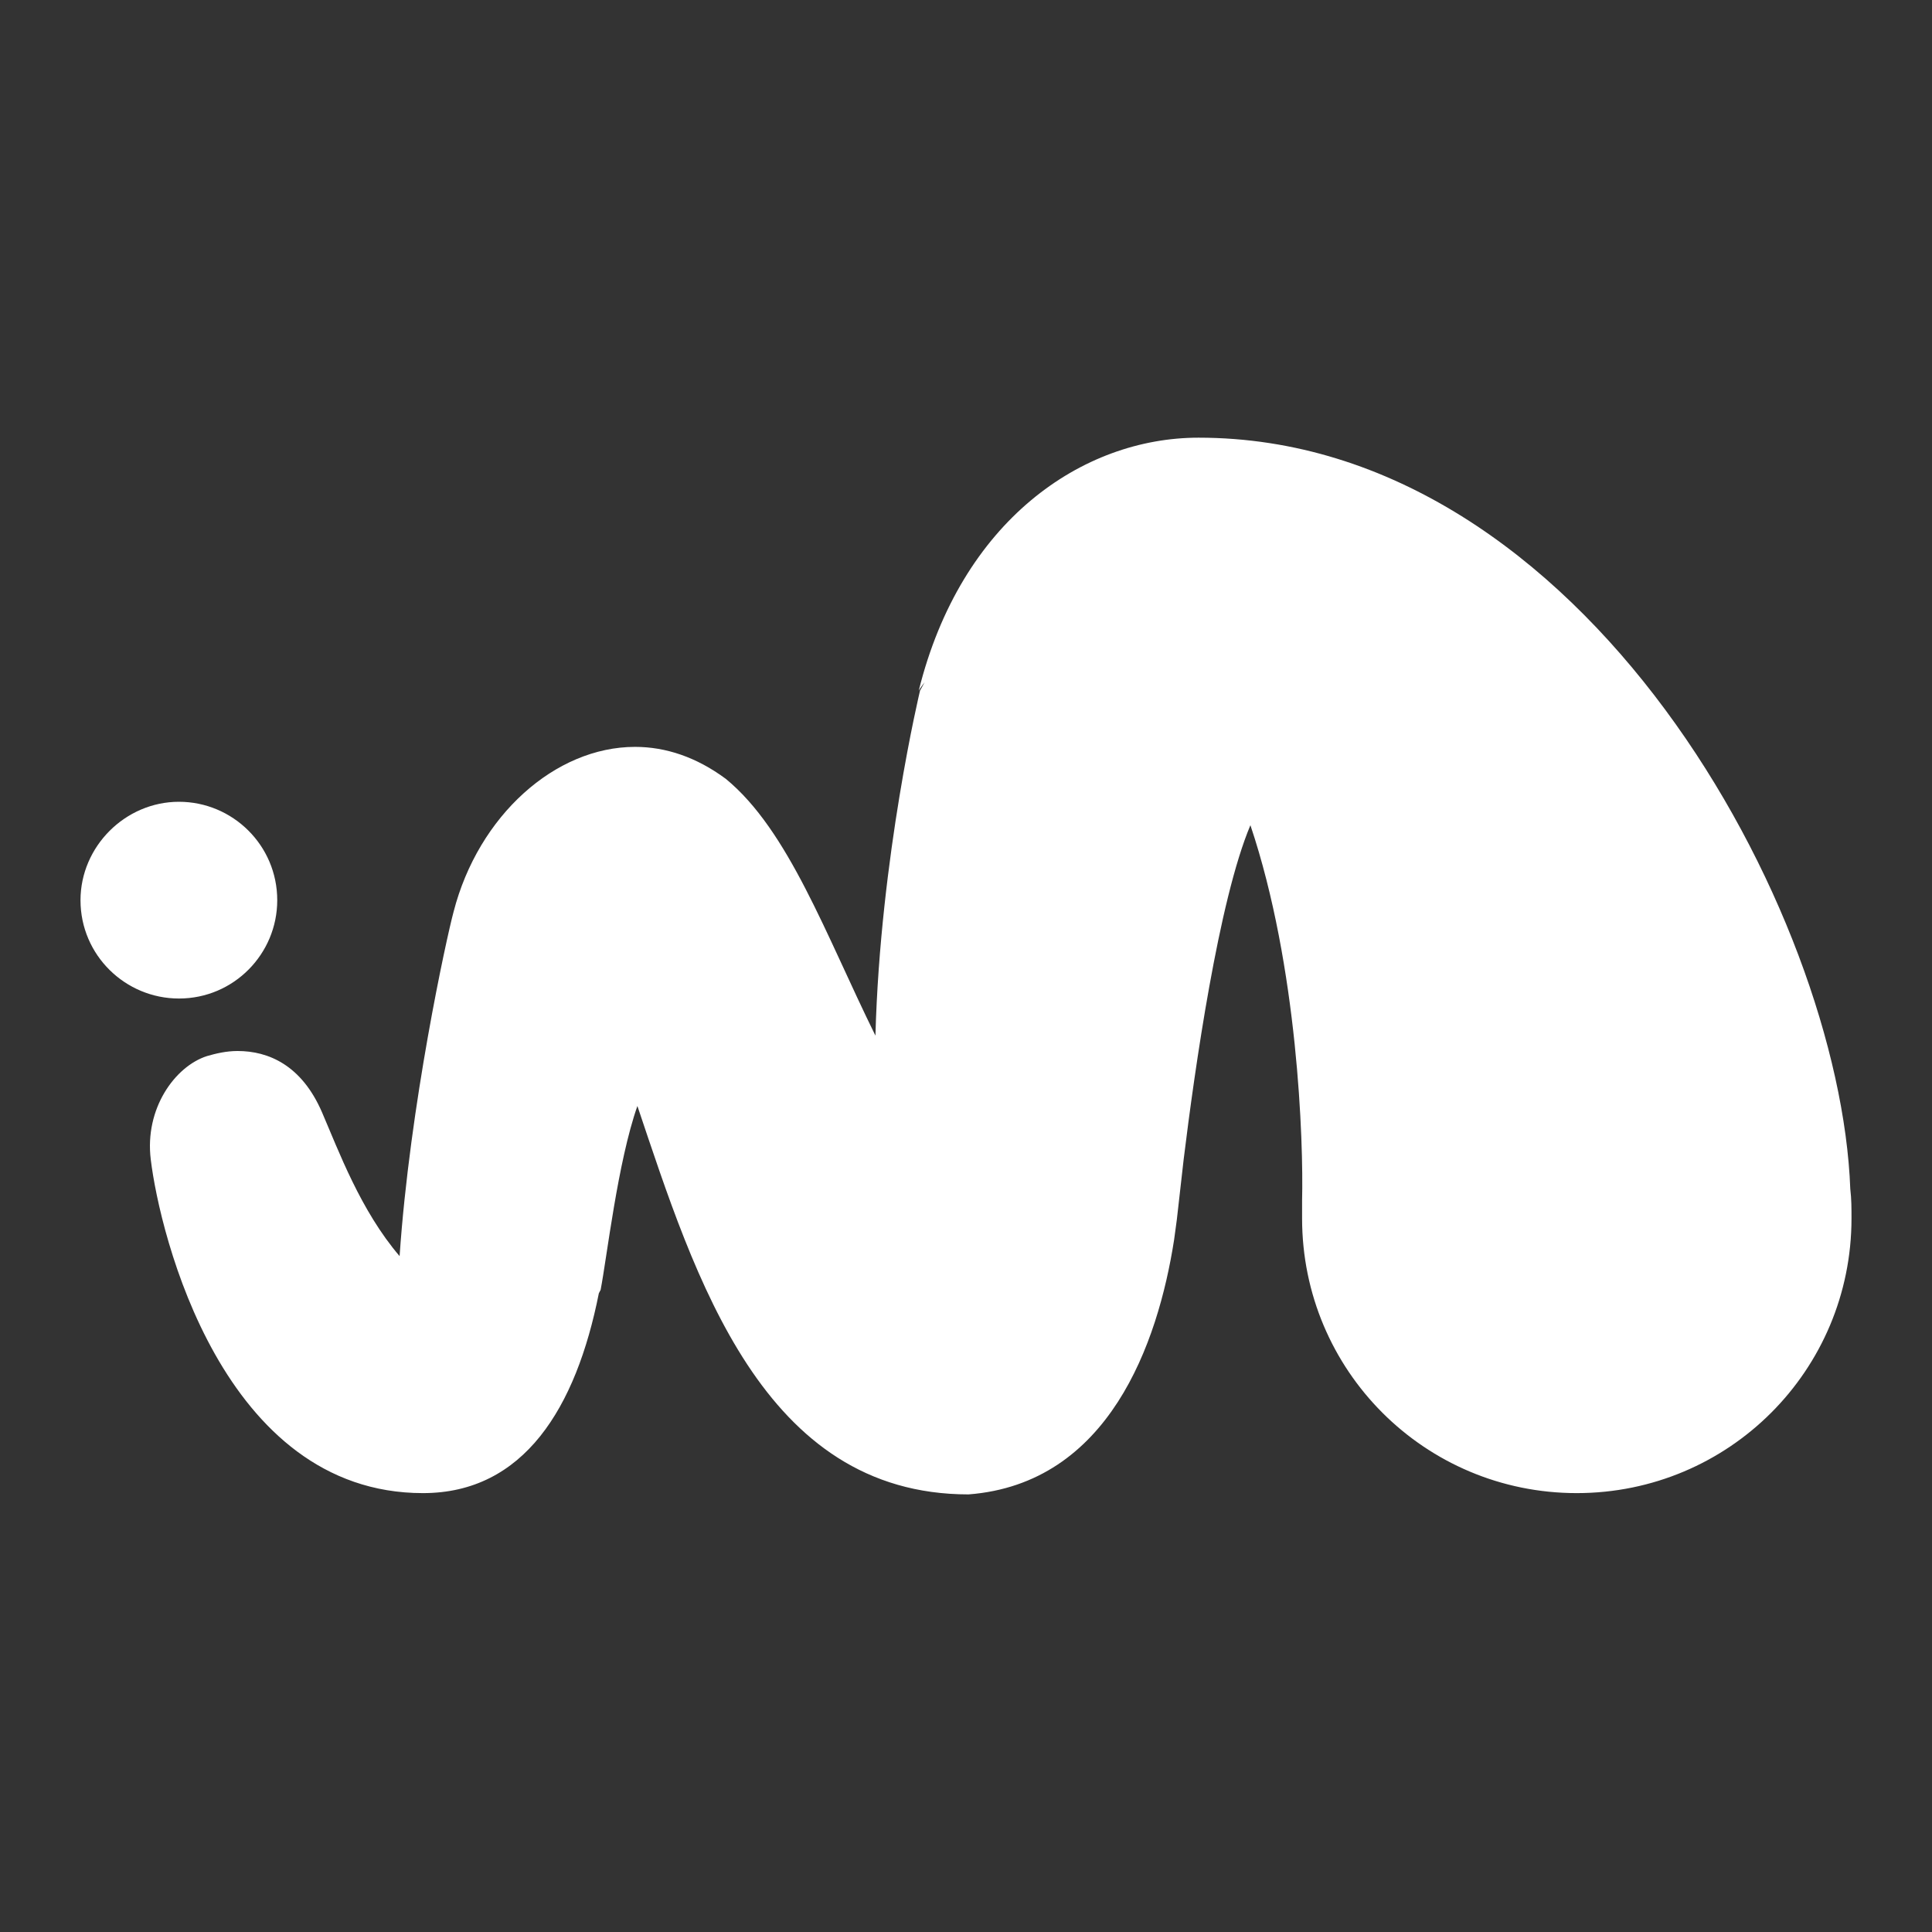
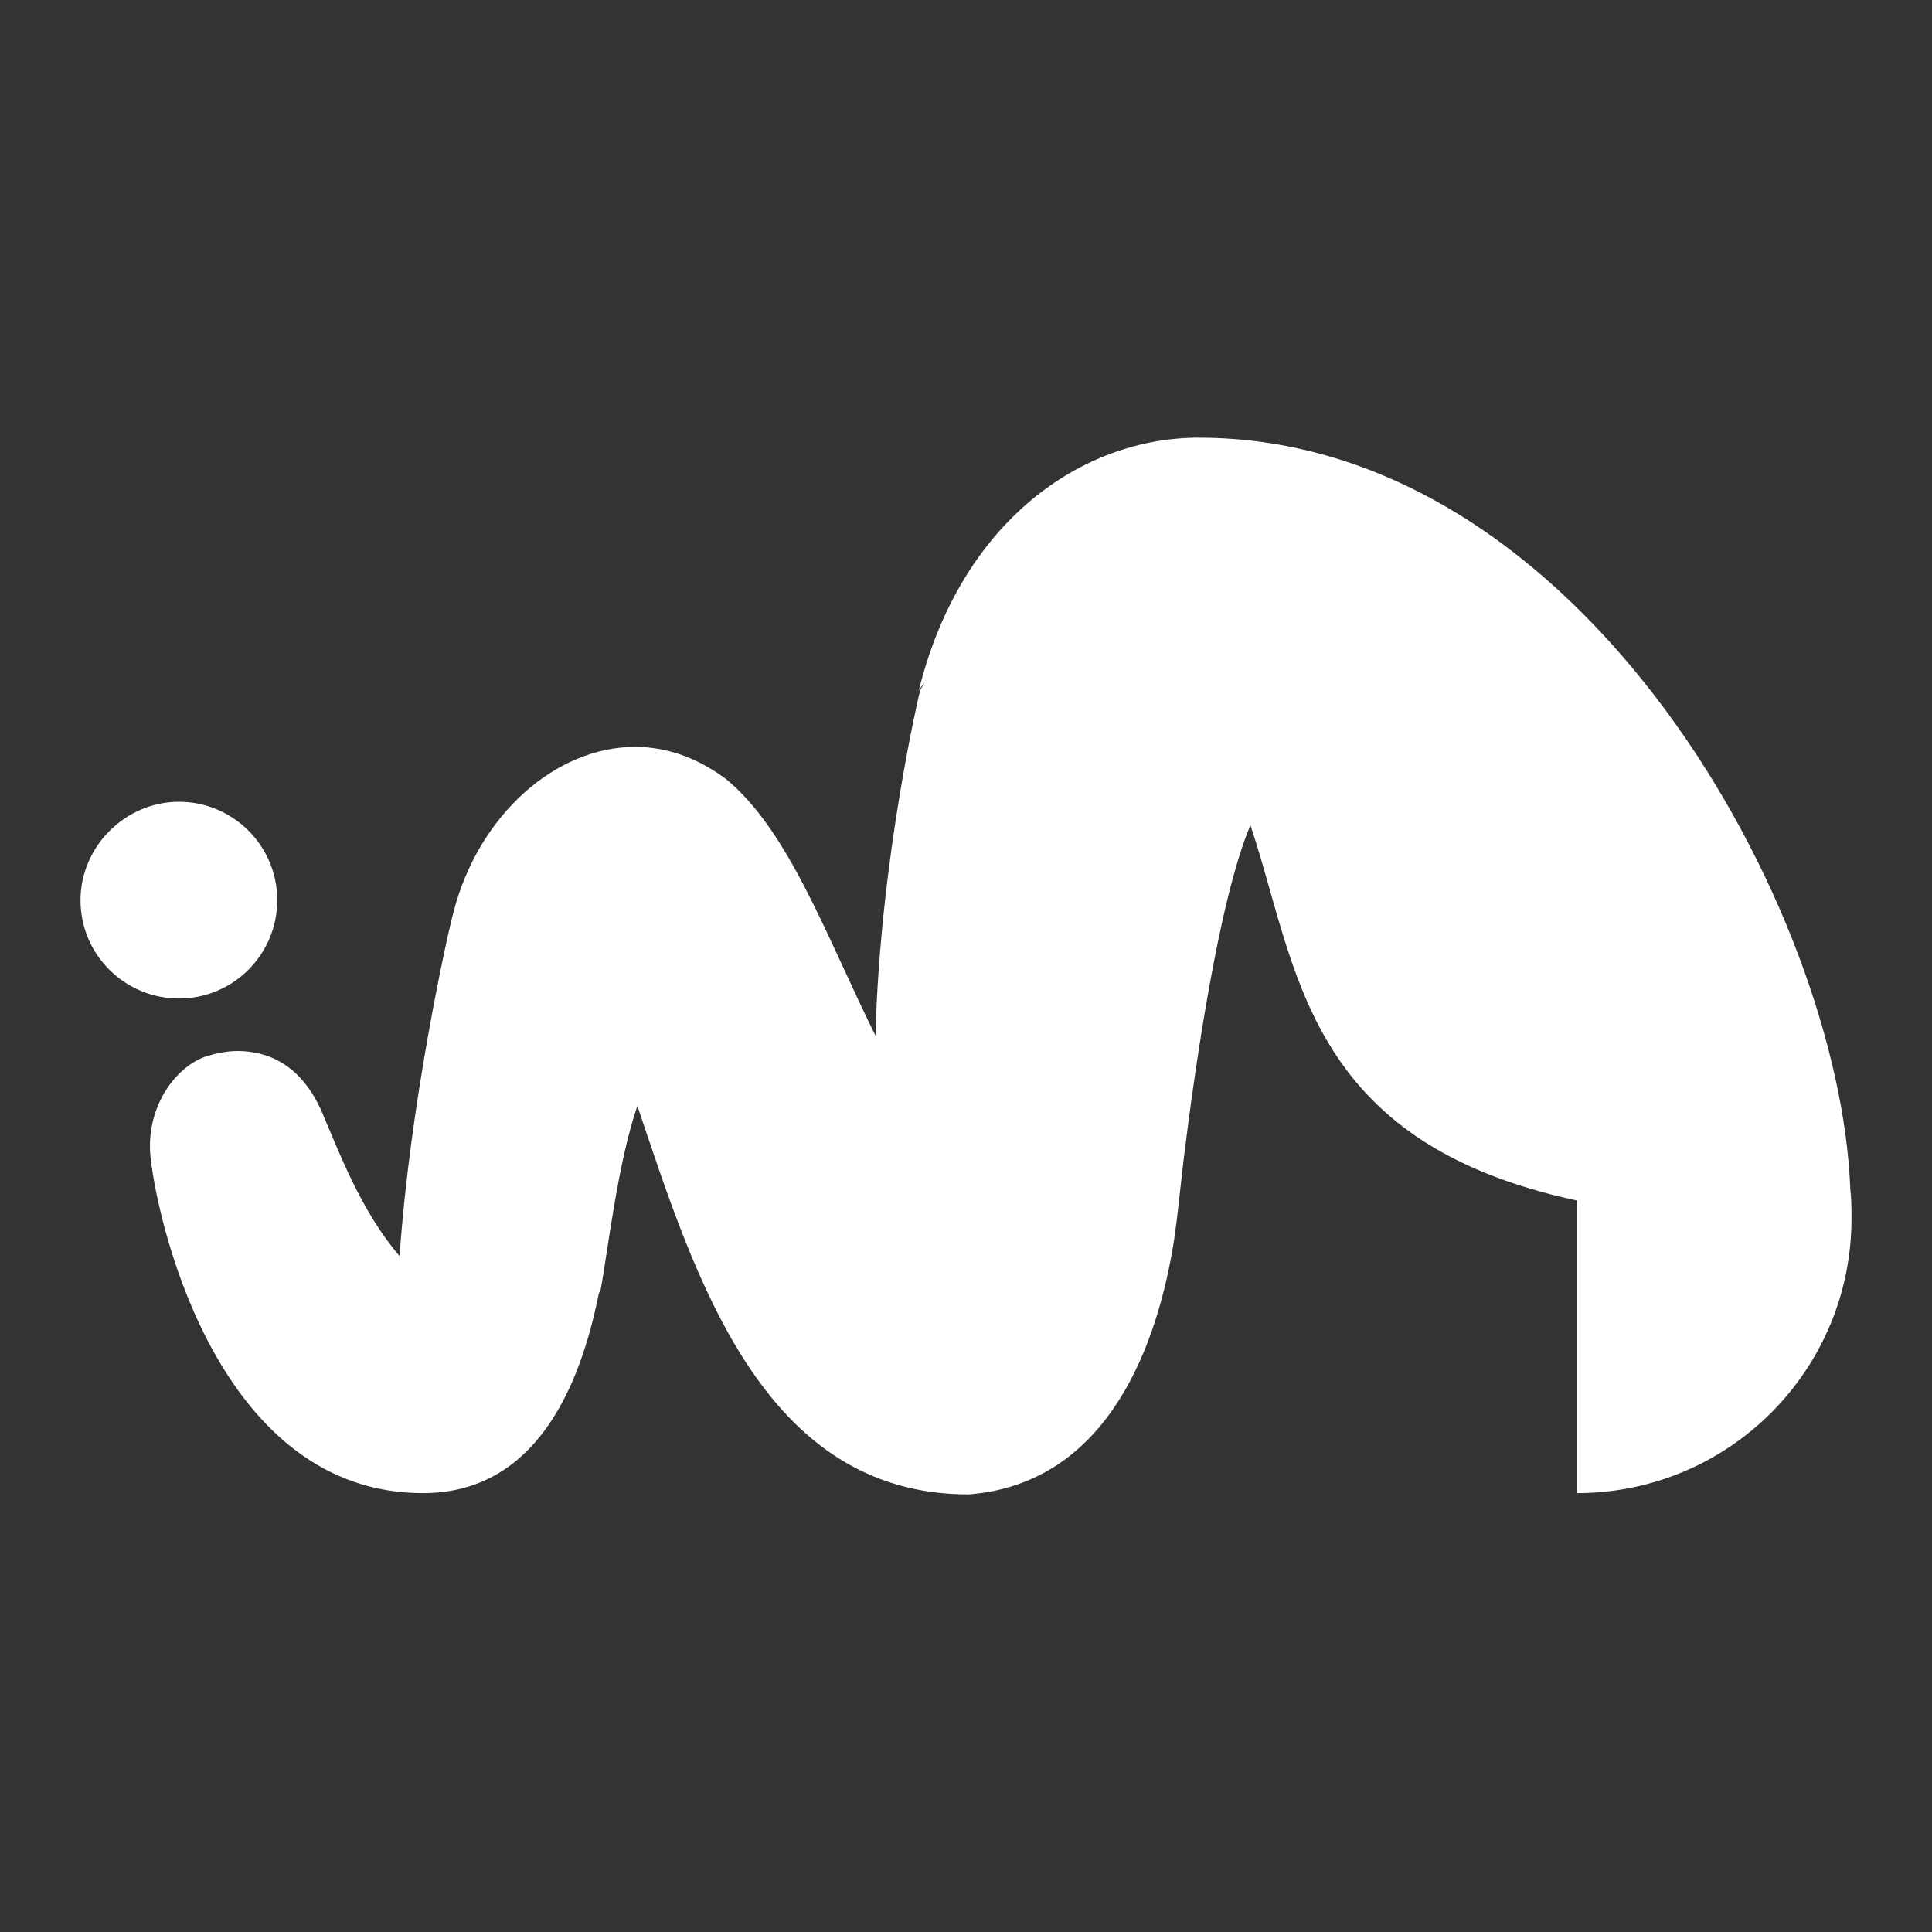
<svg xmlns="http://www.w3.org/2000/svg" width="24" height="24" viewBox="0 0 24 24" fill="none">
  <rect x="0" y="0" width="24" height="24" fill="#333333" stroke="none" />
-   <path d="M14.889 5.437C19.683 5.437 22.858 11.341 22.985 14.77C23 14.897 23 15.008 23 15.135C23 17.024 21.477 18.547 19.588 18.548C17.699 18.548 16.175 17.024 16.175 15.135V14.913C16.193 14.186 16.124 12.007 15.533 10.251C15.139 11.185 14.842 13.276 14.704 14.401L14.619 15.151L14.585 15.402C14.384 16.691 13.773 18.43 12.032 18.564C9.47 18.564 8.636 15.871 7.918 13.739C7.673 14.436 7.539 15.621 7.461 16.024C7.461 16.024 7.452 16.039 7.439 16.066C7.156 17.491 6.507 18.548 5.254 18.548C2.762 18.548 1.984 15.326 1.873 14.405C1.794 13.77 2.175 13.246 2.571 13.119C2.682 13.087 2.81 13.056 2.952 13.056C3.333 13.056 3.746 13.23 4 13.817C4.208 14.299 4.479 15.037 4.964 15.604C5.091 13.733 5.548 11.644 5.635 11.325C5.943 10.132 6.896 9.278 7.889 9.278C8.27 9.278 8.651 9.405 9.016 9.675C9.796 10.315 10.258 11.614 10.875 12.865C10.934 10.643 11.429 8.579 11.429 8.579C11.448 8.544 11.467 8.51 11.486 8.476C11.438 8.537 11.414 8.577 11.413 8.579C11.937 6.468 13.445 5.437 14.889 5.437ZM2.223 9.96C2.889 9.96 3.444 10.5 3.444 11.183C3.444 11.849 2.905 12.404 2.223 12.404C1.556 12.404 1 11.865 1 11.183C1 10.516 1.556 9.96 2.223 9.96Z" fill="white" />
+   <path d="M14.889 5.437C19.683 5.437 22.858 11.341 22.985 14.77C23 14.897 23 15.008 23 15.135C23 17.024 21.477 18.547 19.588 18.548V14.913C16.193 14.186 16.124 12.007 15.533 10.251C15.139 11.185 14.842 13.276 14.704 14.401L14.619 15.151L14.585 15.402C14.384 16.691 13.773 18.43 12.032 18.564C9.47 18.564 8.636 15.871 7.918 13.739C7.673 14.436 7.539 15.621 7.461 16.024C7.461 16.024 7.452 16.039 7.439 16.066C7.156 17.491 6.507 18.548 5.254 18.548C2.762 18.548 1.984 15.326 1.873 14.405C1.794 13.77 2.175 13.246 2.571 13.119C2.682 13.087 2.81 13.056 2.952 13.056C3.333 13.056 3.746 13.23 4 13.817C4.208 14.299 4.479 15.037 4.964 15.604C5.091 13.733 5.548 11.644 5.635 11.325C5.943 10.132 6.896 9.278 7.889 9.278C8.27 9.278 8.651 9.405 9.016 9.675C9.796 10.315 10.258 11.614 10.875 12.865C10.934 10.643 11.429 8.579 11.429 8.579C11.448 8.544 11.467 8.51 11.486 8.476C11.438 8.537 11.414 8.577 11.413 8.579C11.937 6.468 13.445 5.437 14.889 5.437ZM2.223 9.96C2.889 9.96 3.444 10.5 3.444 11.183C3.444 11.849 2.905 12.404 2.223 12.404C1.556 12.404 1 11.865 1 11.183C1 10.516 1.556 9.96 2.223 9.96Z" fill="white" />
</svg>